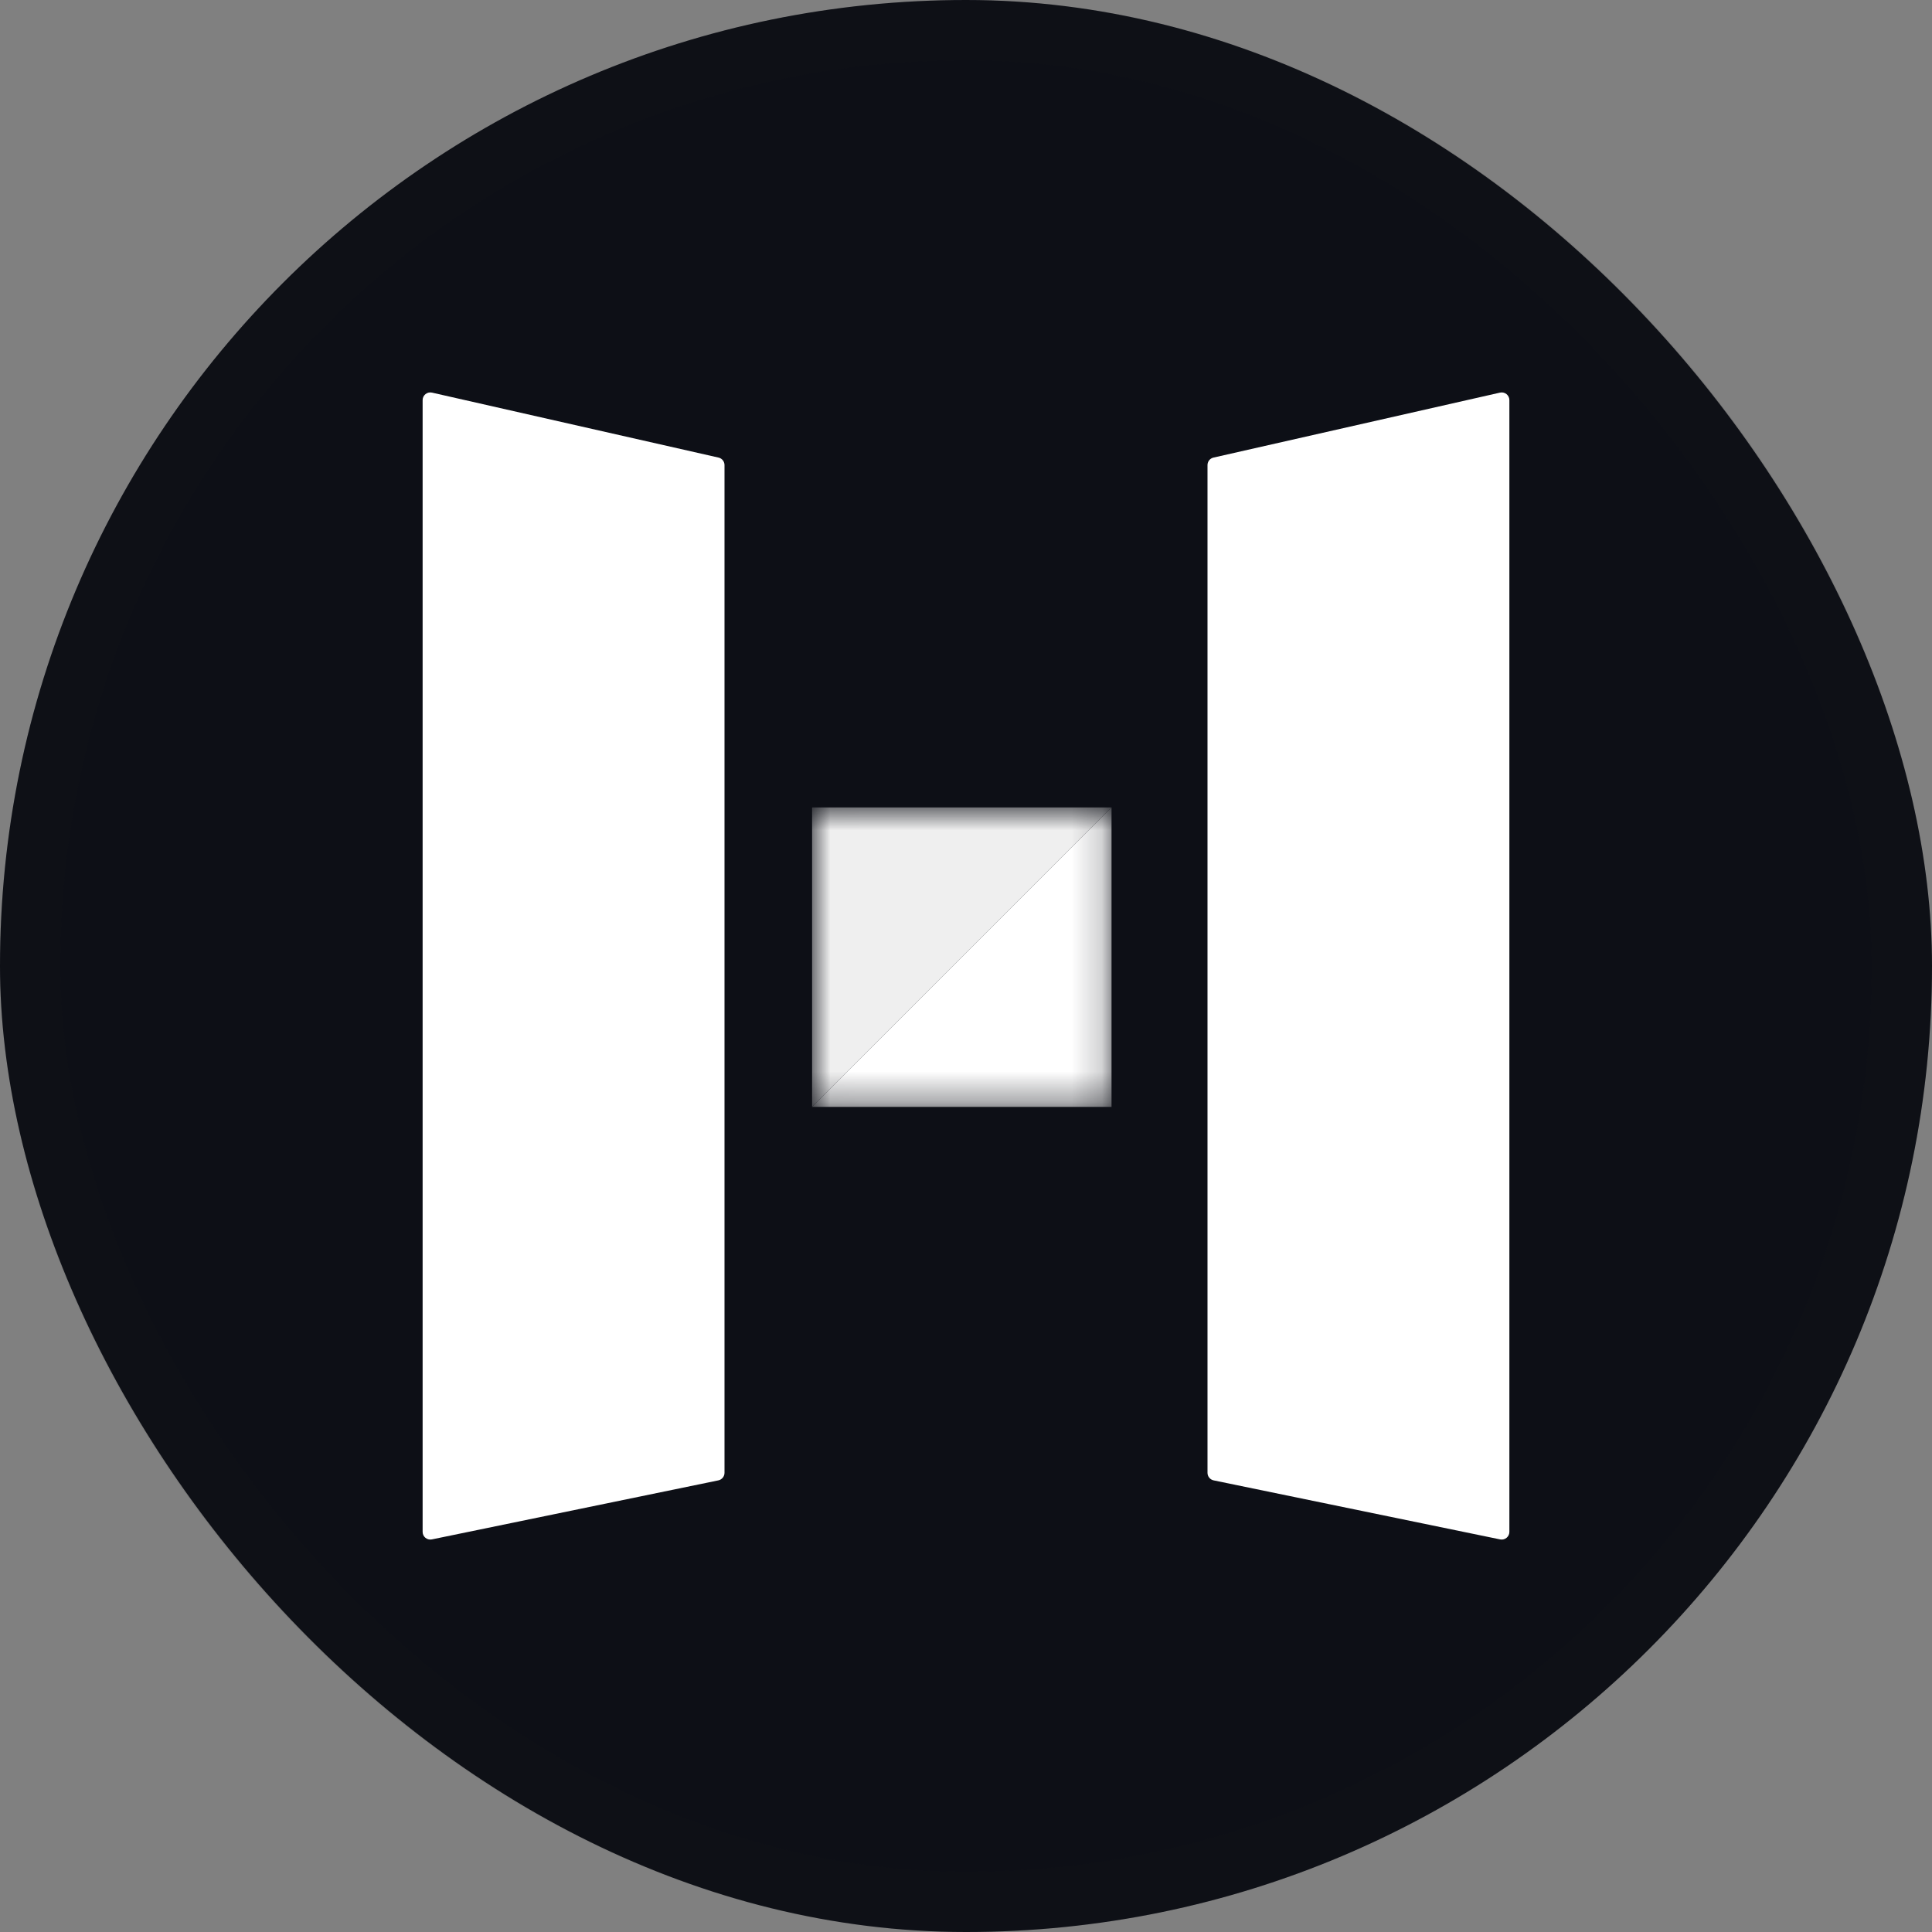
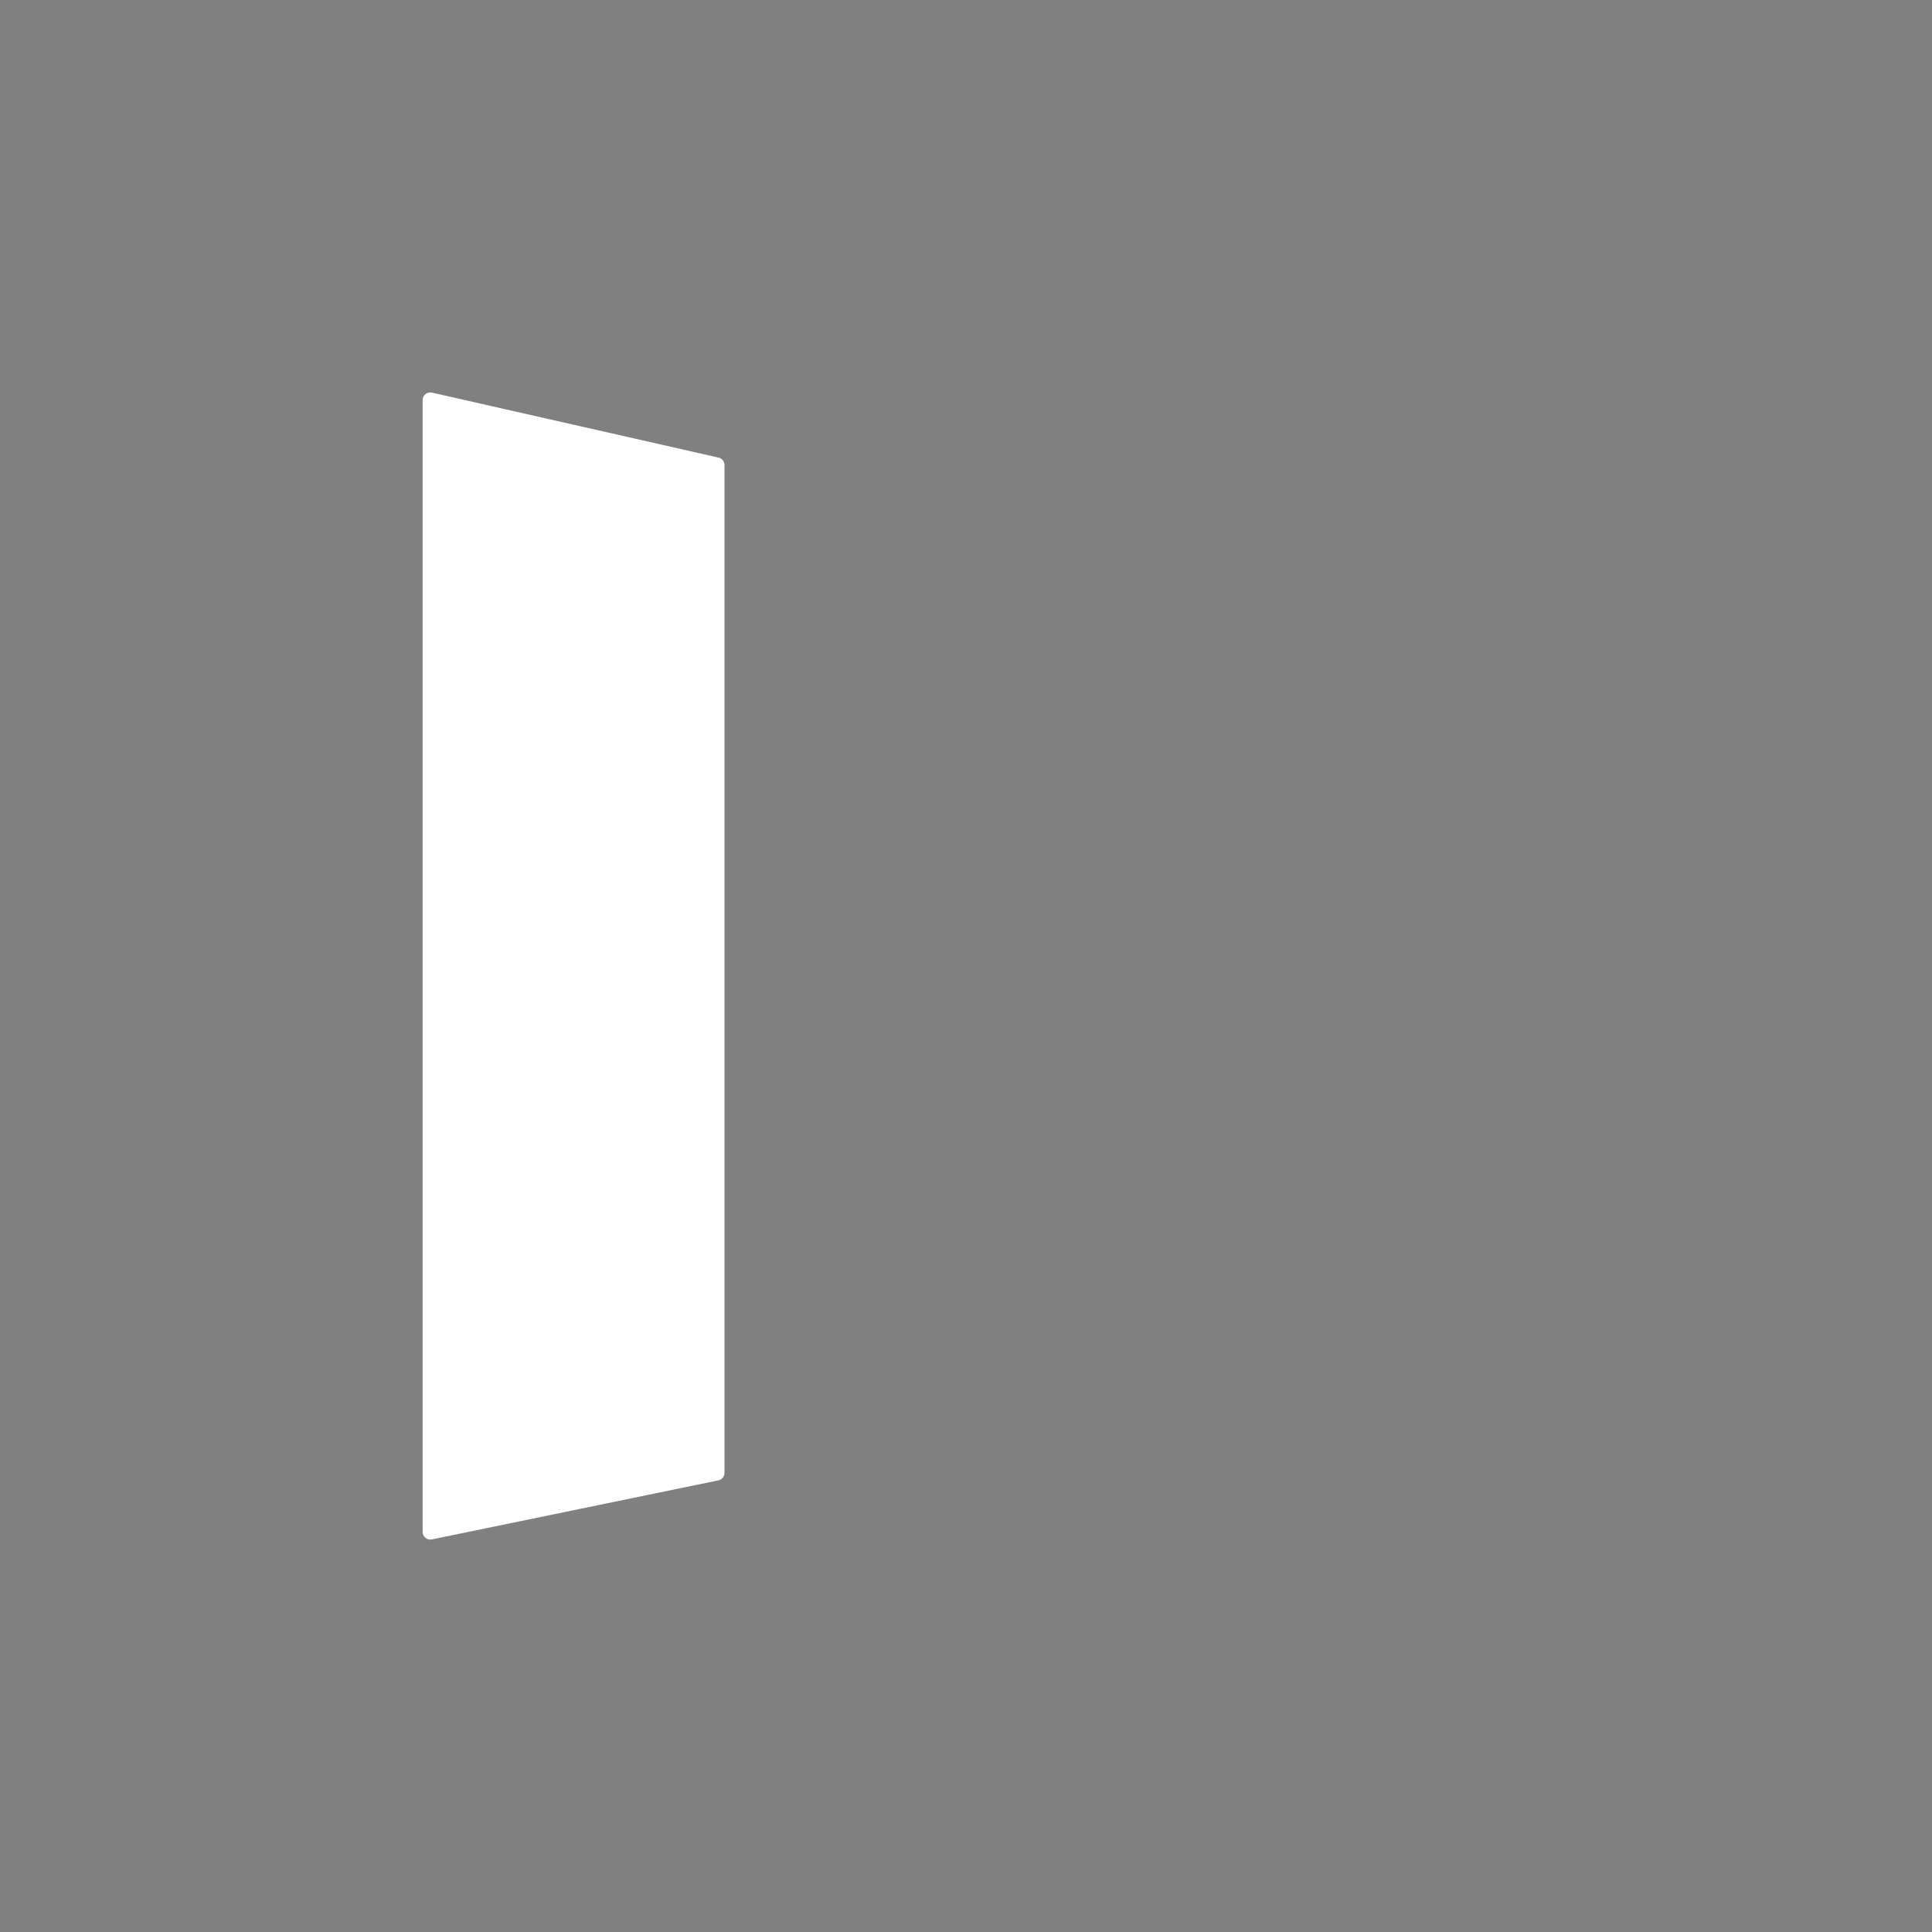
<svg xmlns="http://www.w3.org/2000/svg" width="64" height="64" viewBox="0 0 64 64" fill="none">
  <rect x="0" y="0" width="64" height="64" fill="#808080" stroke="none" />
-   <rect width="64" height="64" rx="32" fill="#0D0F16" />
-   <rect x="1" y="1" width="62" height="62" rx="31" stroke="#1E1E1F" stroke-opacity="0.08" stroke-width="2" />
  <mask id="mask0_774_3" style="mask-type:alpha" maskUnits="userSpaceOnUse" x="26" y="26" width="11" height="11">
-     <path d="M36.821 36.45C36.821 36.57 36.724 36.667 36.604 36.667H27.118C26.998 36.667 26.901 36.57 26.901 36.45V26.964C26.901 26.845 26.998 26.747 27.118 26.747H36.604C36.724 26.747 36.821 26.845 36.821 26.964V36.45Z" fill="#0072E5" />
+     <path d="M36.821 36.45C36.821 36.57 36.724 36.667 36.604 36.667H27.118C26.998 36.667 26.901 36.57 26.901 36.45V26.964C26.901 26.845 26.998 26.747 27.118 26.747H36.604C36.724 26.747 36.821 26.845 36.821 26.964Z" fill="#0072E5" />
  </mask>
  <g mask="url(#mask0_774_3)">
-     <path d="M26.901 26.747H36.821L26.901 36.667V26.747Z" fill="#EFEFEF" />
-     <path d="M36.821 36.667H26.901L36.821 26.747V36.667Z" fill="white" />
-   </g>
+     </g>
  <path d="M23.802 15.158L14.31 13.006C14.151 12.97 14 13.091 14 13.254V50.746C14 50.907 14.148 51.027 14.305 50.995L23.797 49.039C23.915 49.014 24 48.91 24 48.79V15.406C24 15.287 23.918 15.184 23.802 15.158Z" fill="white" />
-   <path d="M40.198 15.158L49.69 13.006C49.849 12.97 50 13.091 50 13.254V50.746C50 50.907 49.852 51.027 49.695 50.995L40.203 49.039C40.085 49.014 40 48.91 40 48.79V15.406C40 15.287 40.082 15.184 40.198 15.158Z" fill="white" />
</svg>